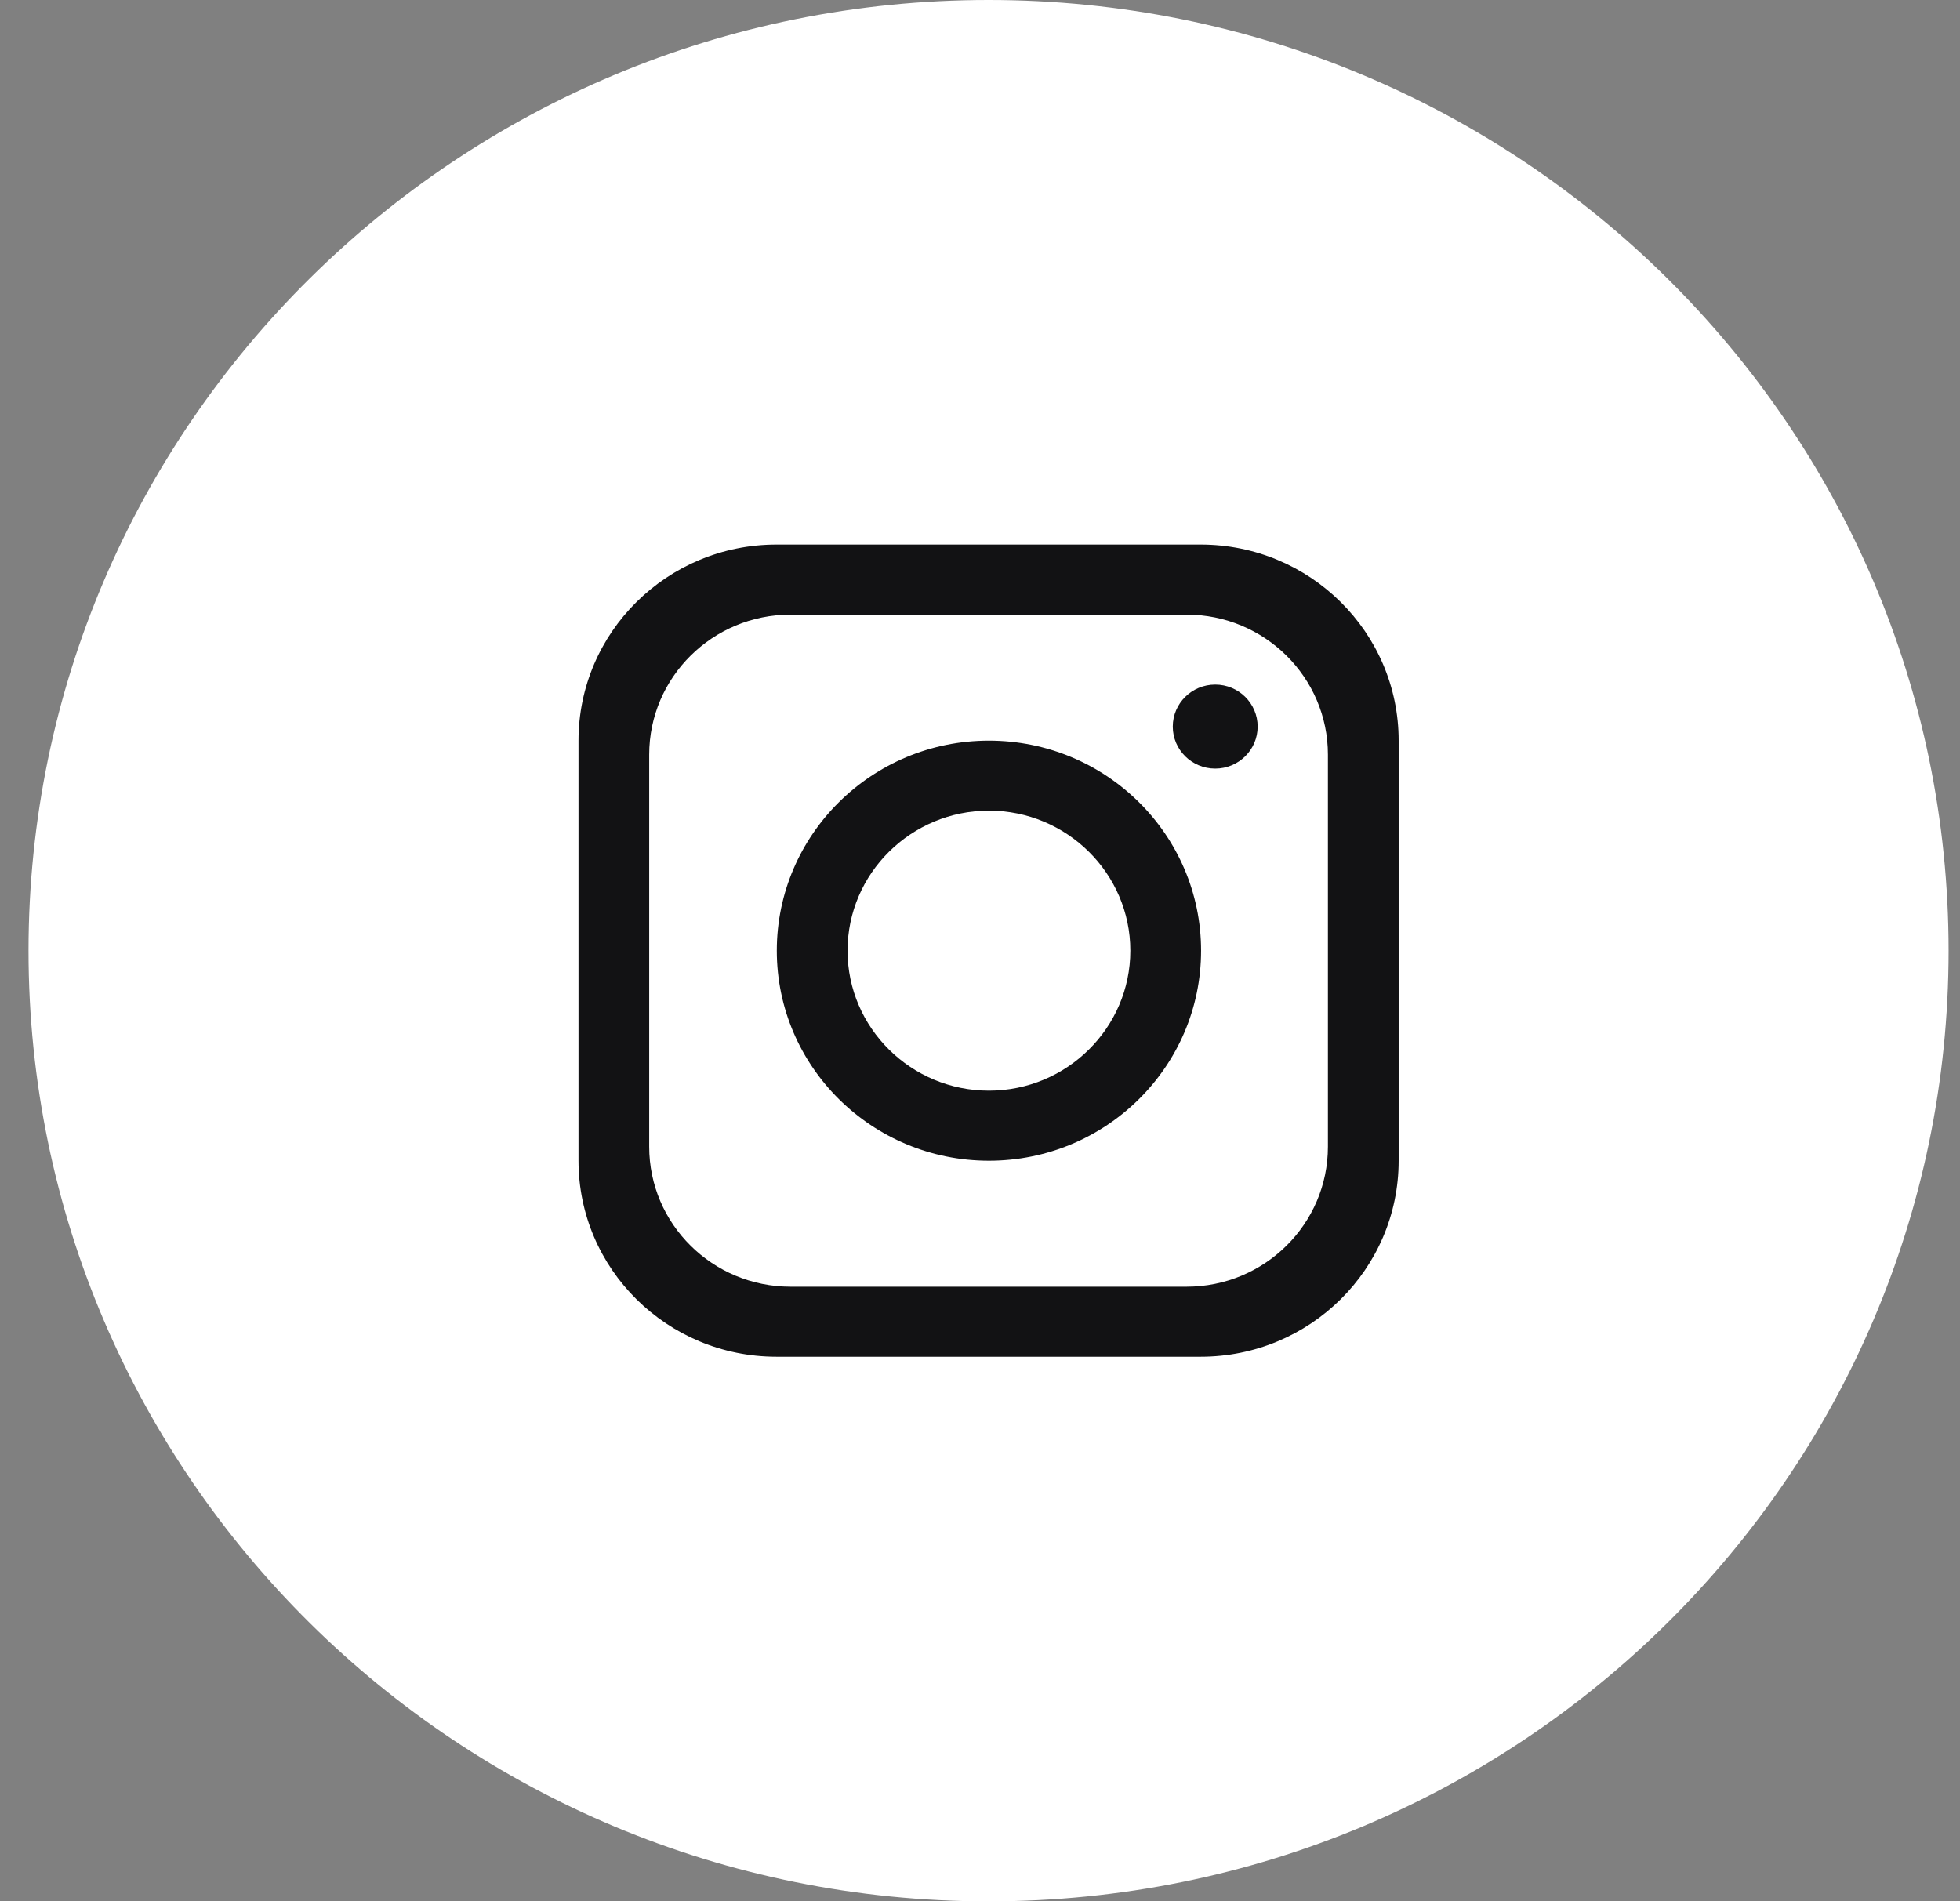
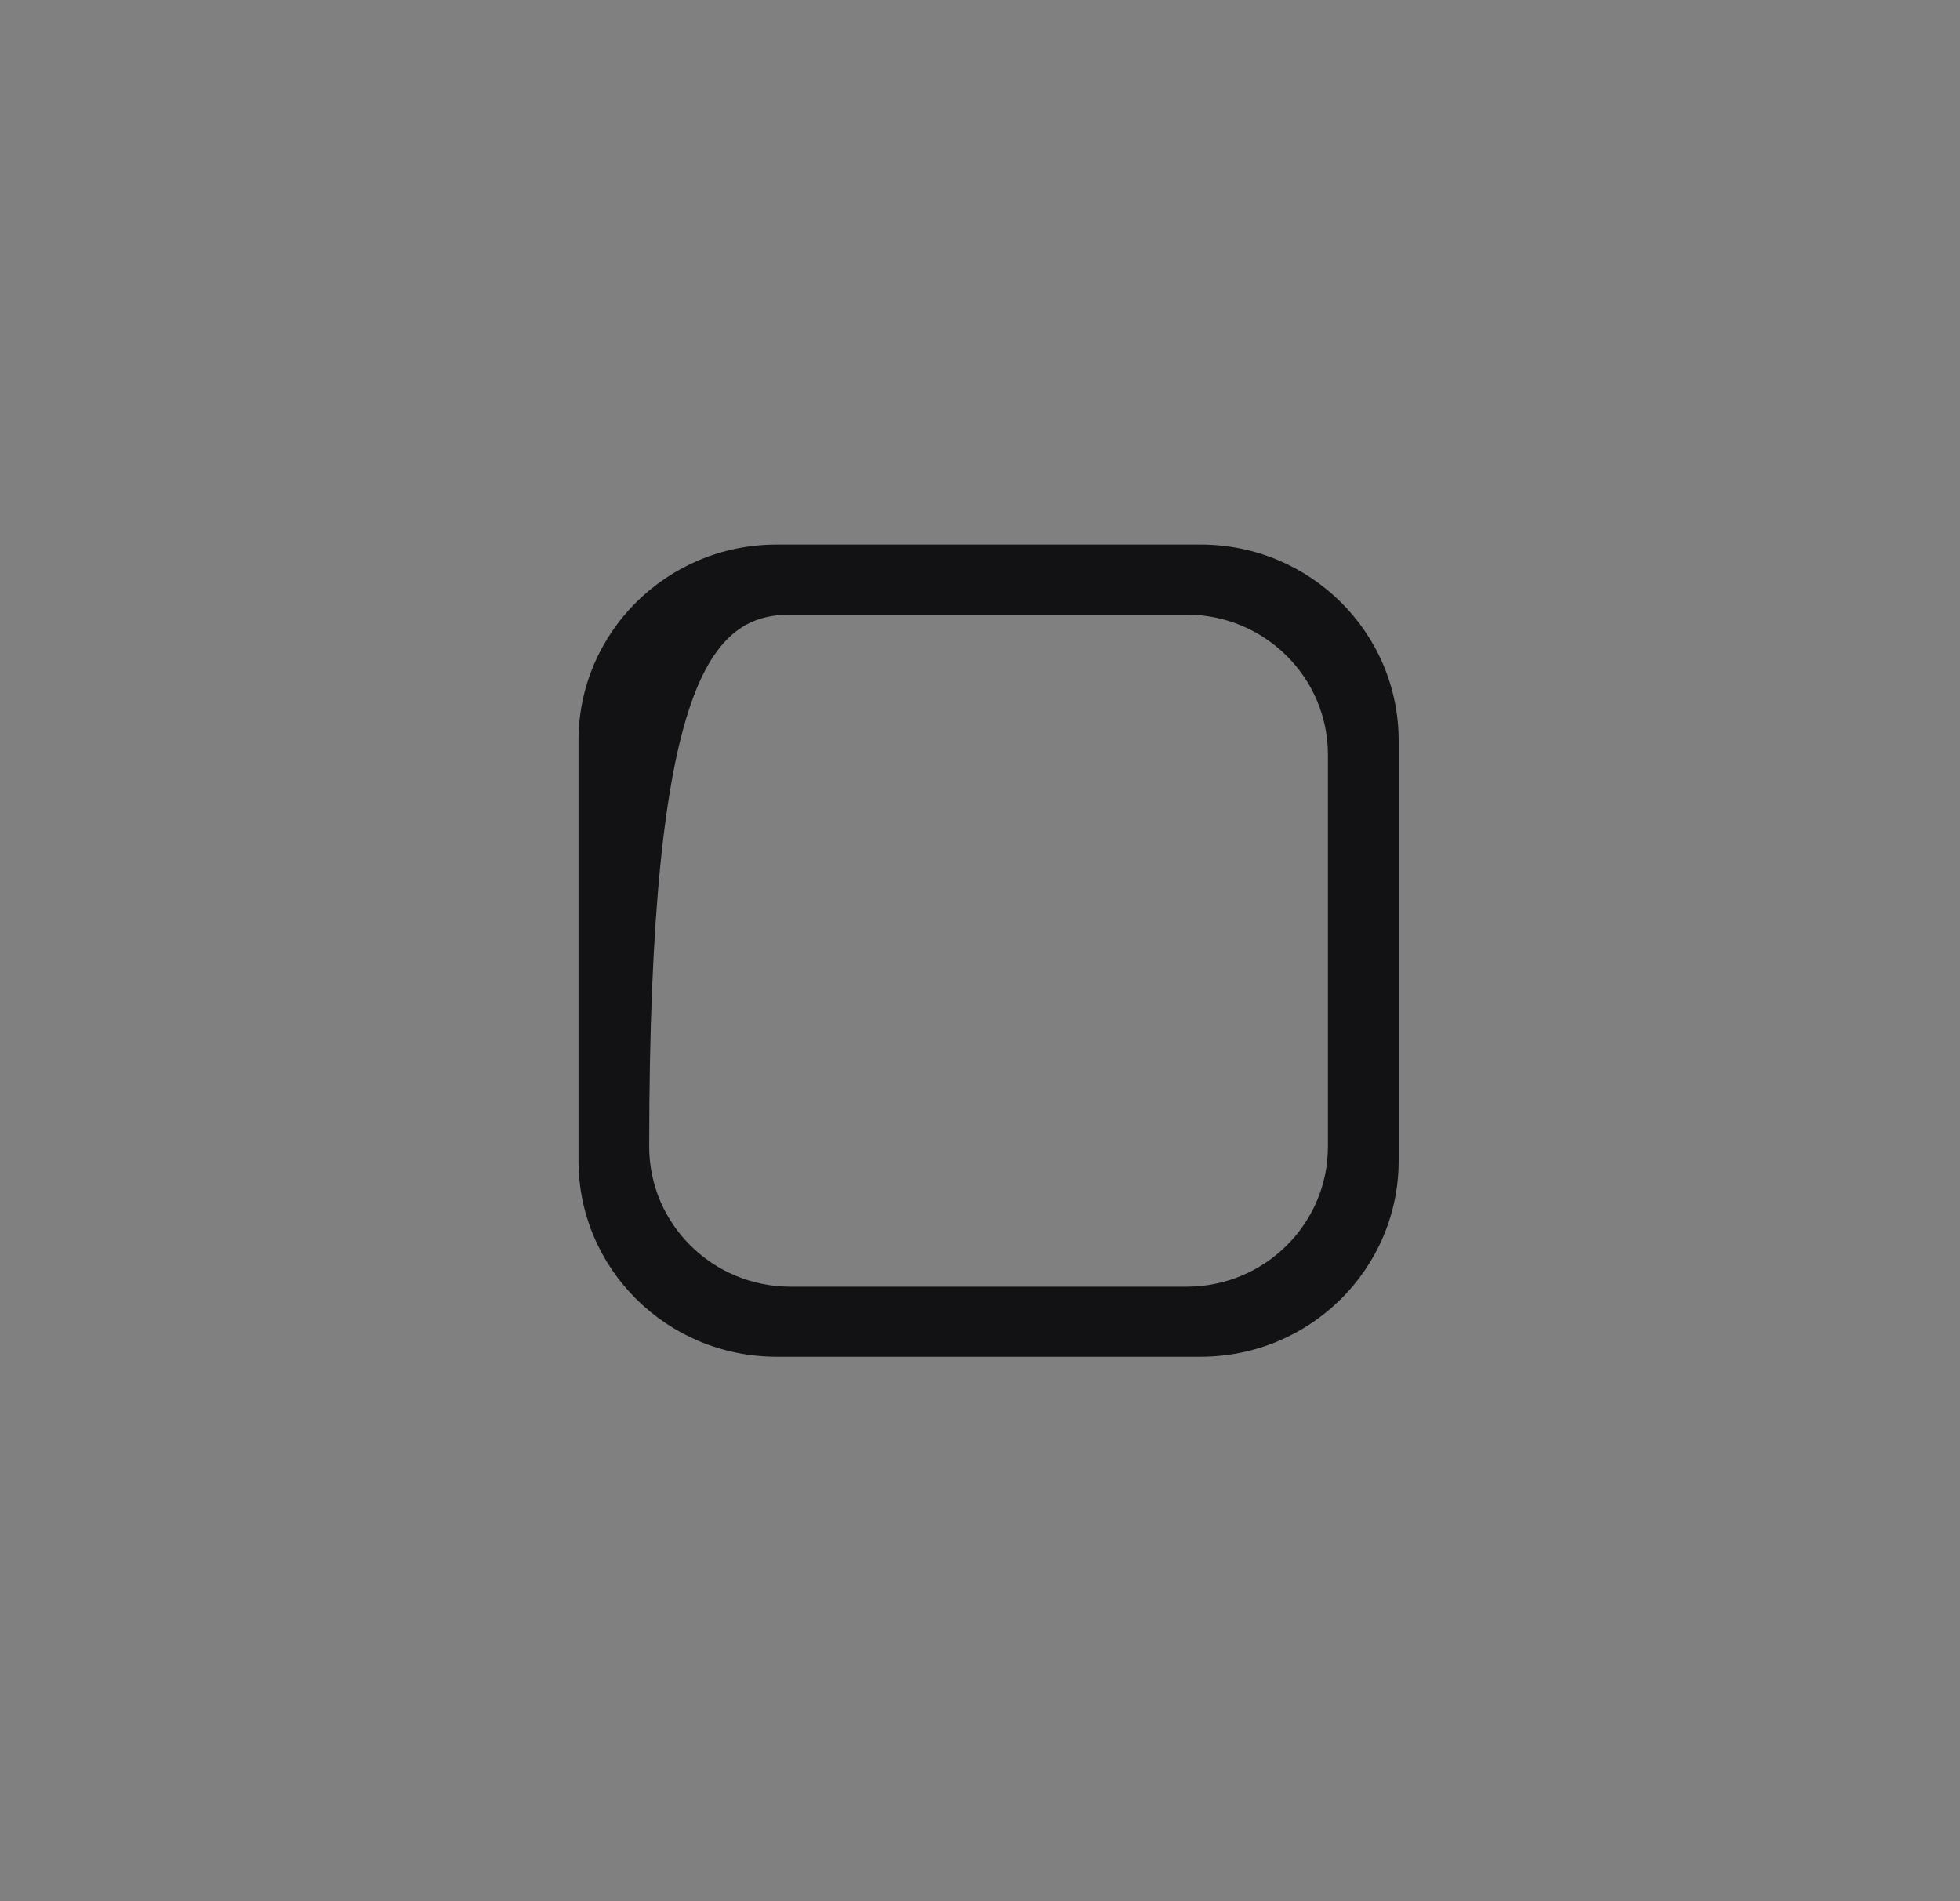
<svg xmlns="http://www.w3.org/2000/svg" width="67" height="65" viewBox="0 0 67 65" fill="none">
  <rect x="0" y="0" width="67" height="65" fill="#808080" stroke="none" />
-   <path d="M66.61 32.501C66.61 50.451 51.917 65.002 33.792 65.002C15.667 65.002 0.975 50.451 0.975 32.501C0.975 14.551 15.669 0 33.792 0C51.917 0 66.61 14.551 66.61 32.501Z" fill="white" />
-   <path d="M41.044 18.617H26.543C22.806 18.617 19.775 21.619 19.775 25.32V39.681C19.775 43.381 22.806 46.383 26.543 46.383H41.044C44.78 46.383 47.811 43.381 47.811 39.681V25.32C47.811 21.619 44.78 18.617 41.044 18.617ZM45.393 39.203C45.393 41.845 43.227 43.989 40.56 43.989H27.025C24.357 43.989 22.192 41.845 22.192 39.203V25.799C22.192 23.157 24.357 21.012 27.025 21.012H40.56C43.227 21.012 45.393 23.157 45.393 25.799V39.203Z" fill="#121214" />
-   <path d="M33.805 25.32C29.803 25.32 26.554 28.537 26.554 32.501C26.554 36.464 29.803 39.682 33.805 39.682C37.808 39.682 41.057 36.464 41.057 32.501C41.057 28.537 37.808 25.32 33.805 25.32ZM33.805 37.287C31.143 37.287 28.972 35.138 28.972 32.501C28.972 29.864 31.143 27.714 33.805 27.714C36.468 27.714 38.639 29.864 38.639 32.501C38.639 35.138 36.468 37.287 33.805 37.287Z" fill="#121214" />
-   <path d="M41.541 26.276C42.342 26.276 42.991 25.633 42.991 24.84C42.991 24.047 42.342 23.404 41.541 23.404C40.74 23.404 40.09 24.047 40.09 24.84C40.09 25.633 40.74 26.276 41.541 26.276Z" fill="#121214" />
+   <path d="M41.044 18.617H26.543C22.806 18.617 19.775 21.619 19.775 25.32V39.681C19.775 43.381 22.806 46.383 26.543 46.383H41.044C44.78 46.383 47.811 43.381 47.811 39.681V25.32C47.811 21.619 44.78 18.617 41.044 18.617ZM45.393 39.203C45.393 41.845 43.227 43.989 40.56 43.989H27.025C24.357 43.989 22.192 41.845 22.192 39.203C22.192 23.157 24.357 21.012 27.025 21.012H40.56C43.227 21.012 45.393 23.157 45.393 25.799V39.203Z" fill="#121214" />
</svg>